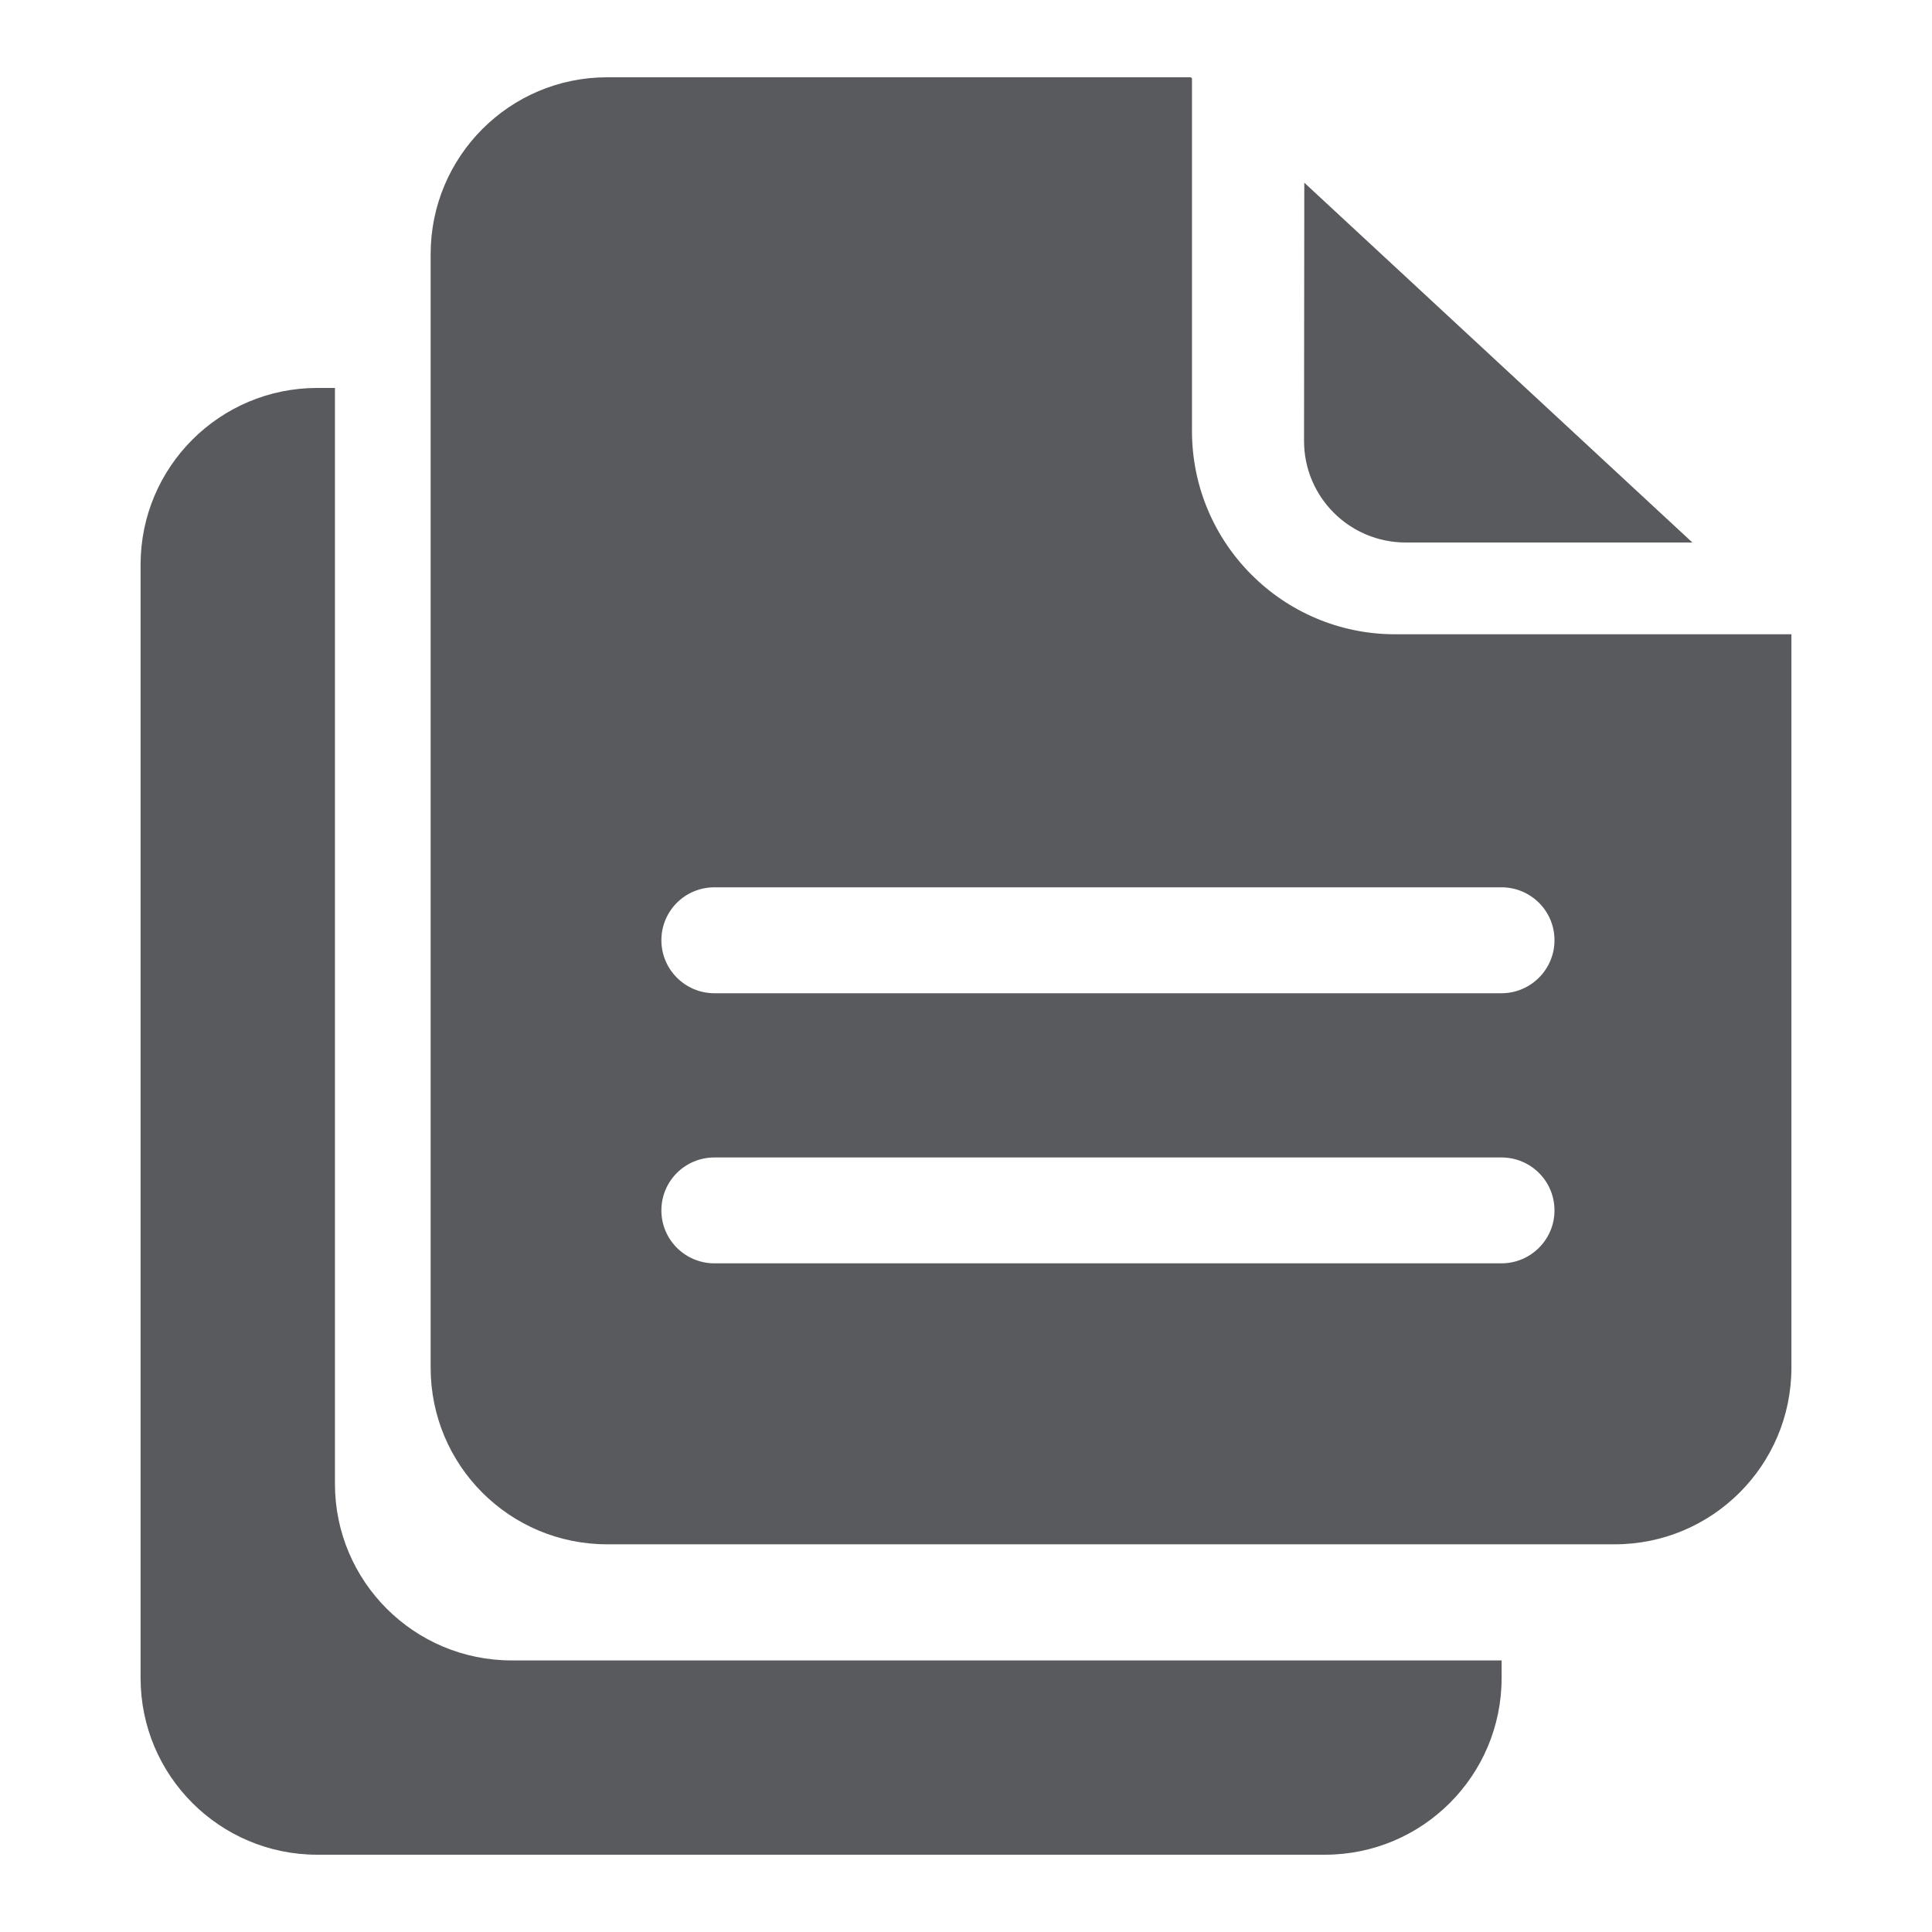
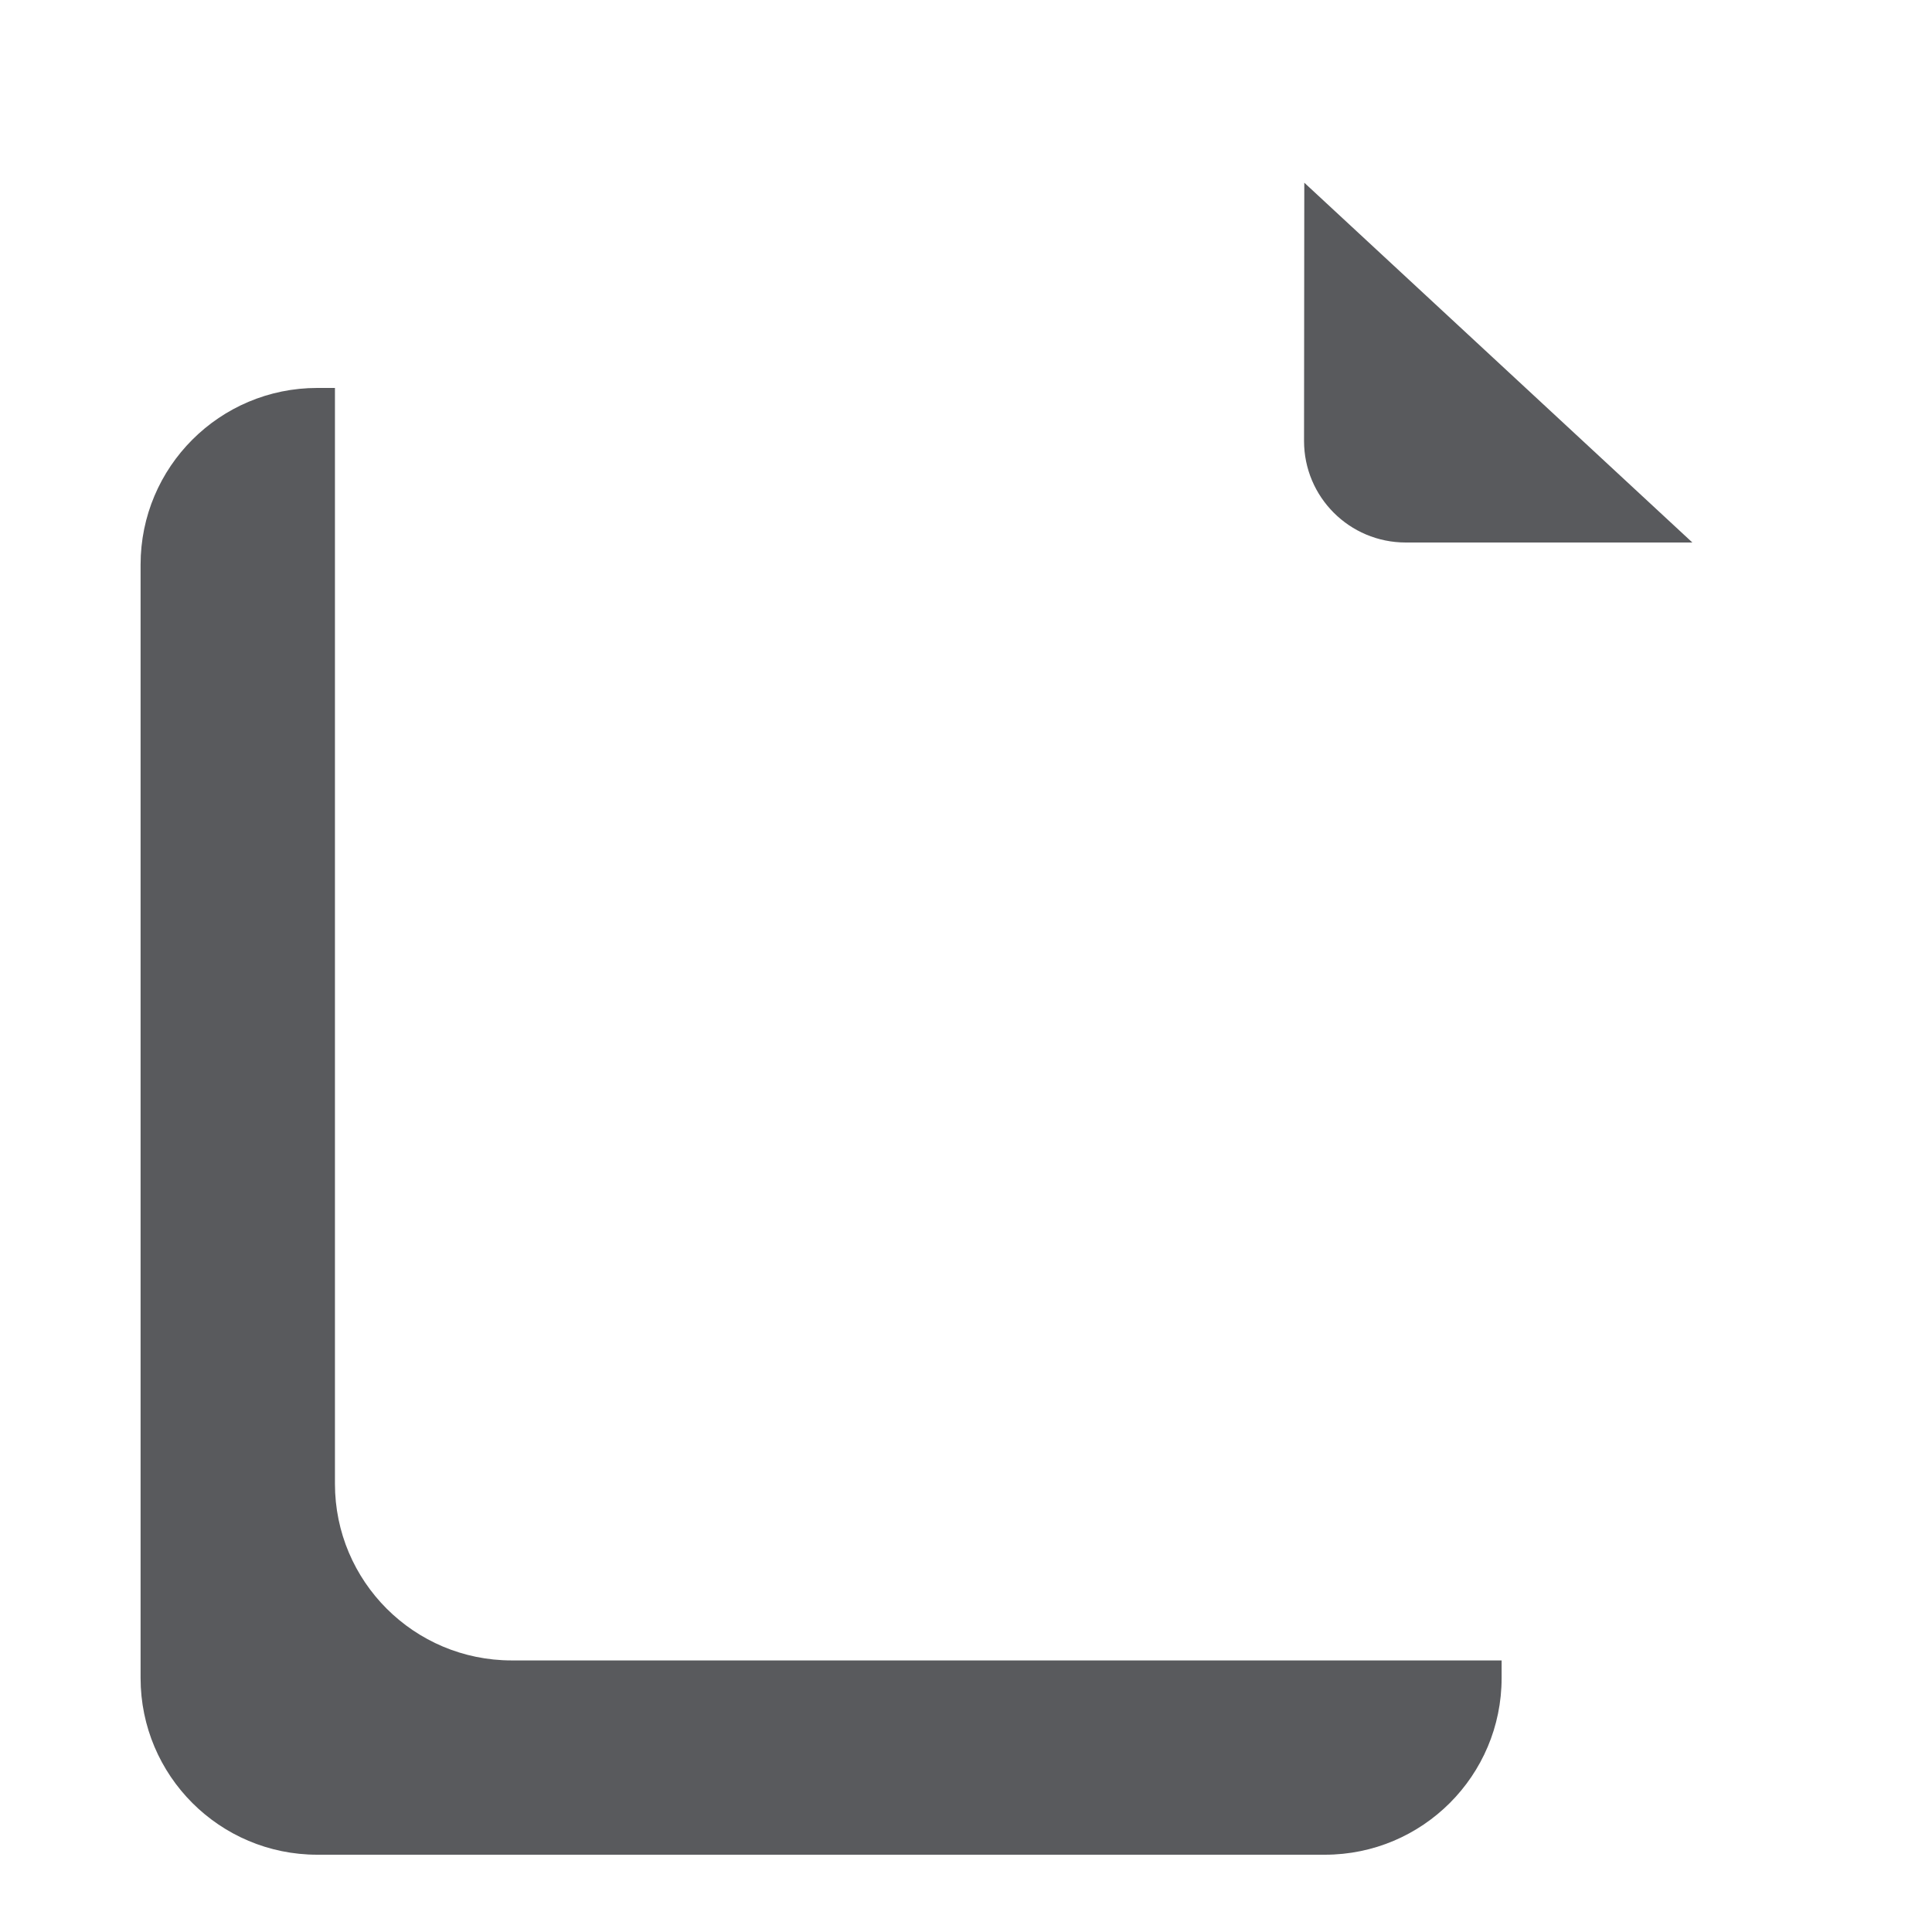
<svg xmlns="http://www.w3.org/2000/svg" version="1.1" x="0" y="0" width="30" height="30" viewBox="0, 0, 30, 30">
  <g id="Layer_1">
    <path d="M7.946,25.783 C6.429,25.783 5.201,24.555 5.201,23.04 L5.201,6.024 L4.927,6.024 C3.412,6.024 2.183,7.251 2.183,8.768 L2.183,26.056 C2.183,27.572 3.412,28.8 4.927,28.8 L20.572,28.8 C22.088,28.8 23.317,27.572 23.317,26.056 L23.317,25.783 z" fill="#595A5D" />
    <path d="M21.828,8.424 L26.279,8.424 L20.253,2.837 L20.249,6.847 C20.249,7.718 20.955,8.424 21.828,8.424" fill="#595A5D" />
-     <path d="M23.314,15.423 L11.094,15.423 C10.638,15.423 10.27,15.053 10.27,14.6 C10.27,14.144 10.638,13.778 11.094,13.778 L23.314,13.778 C23.769,13.778 24.138,14.144 24.138,14.6 C24.138,15.053 23.769,15.423 23.314,15.423 M23.314,19.617 L11.094,19.617 C10.638,19.617 10.27,19.248 10.27,18.796 C10.27,18.339 10.638,17.973 11.094,17.973 L23.314,17.973 C23.769,17.973 24.138,18.339 24.138,18.796 C24.138,19.248 23.769,19.617 23.314,19.617 M21.665,9.849 C19.921,9.849 18.509,8.435 18.509,6.692 L18.509,1.217 L18.491,1.2 L9.428,1.2 C7.912,1.2 6.687,2.431 6.687,3.946 L6.687,21.236 C6.687,22.754 7.912,23.98 9.428,23.98 L25.073,23.98 C26.586,23.98 27.817,22.754 27.817,21.236 L27.817,9.849 z" fill="#595A5D" />
  </g>
</svg>